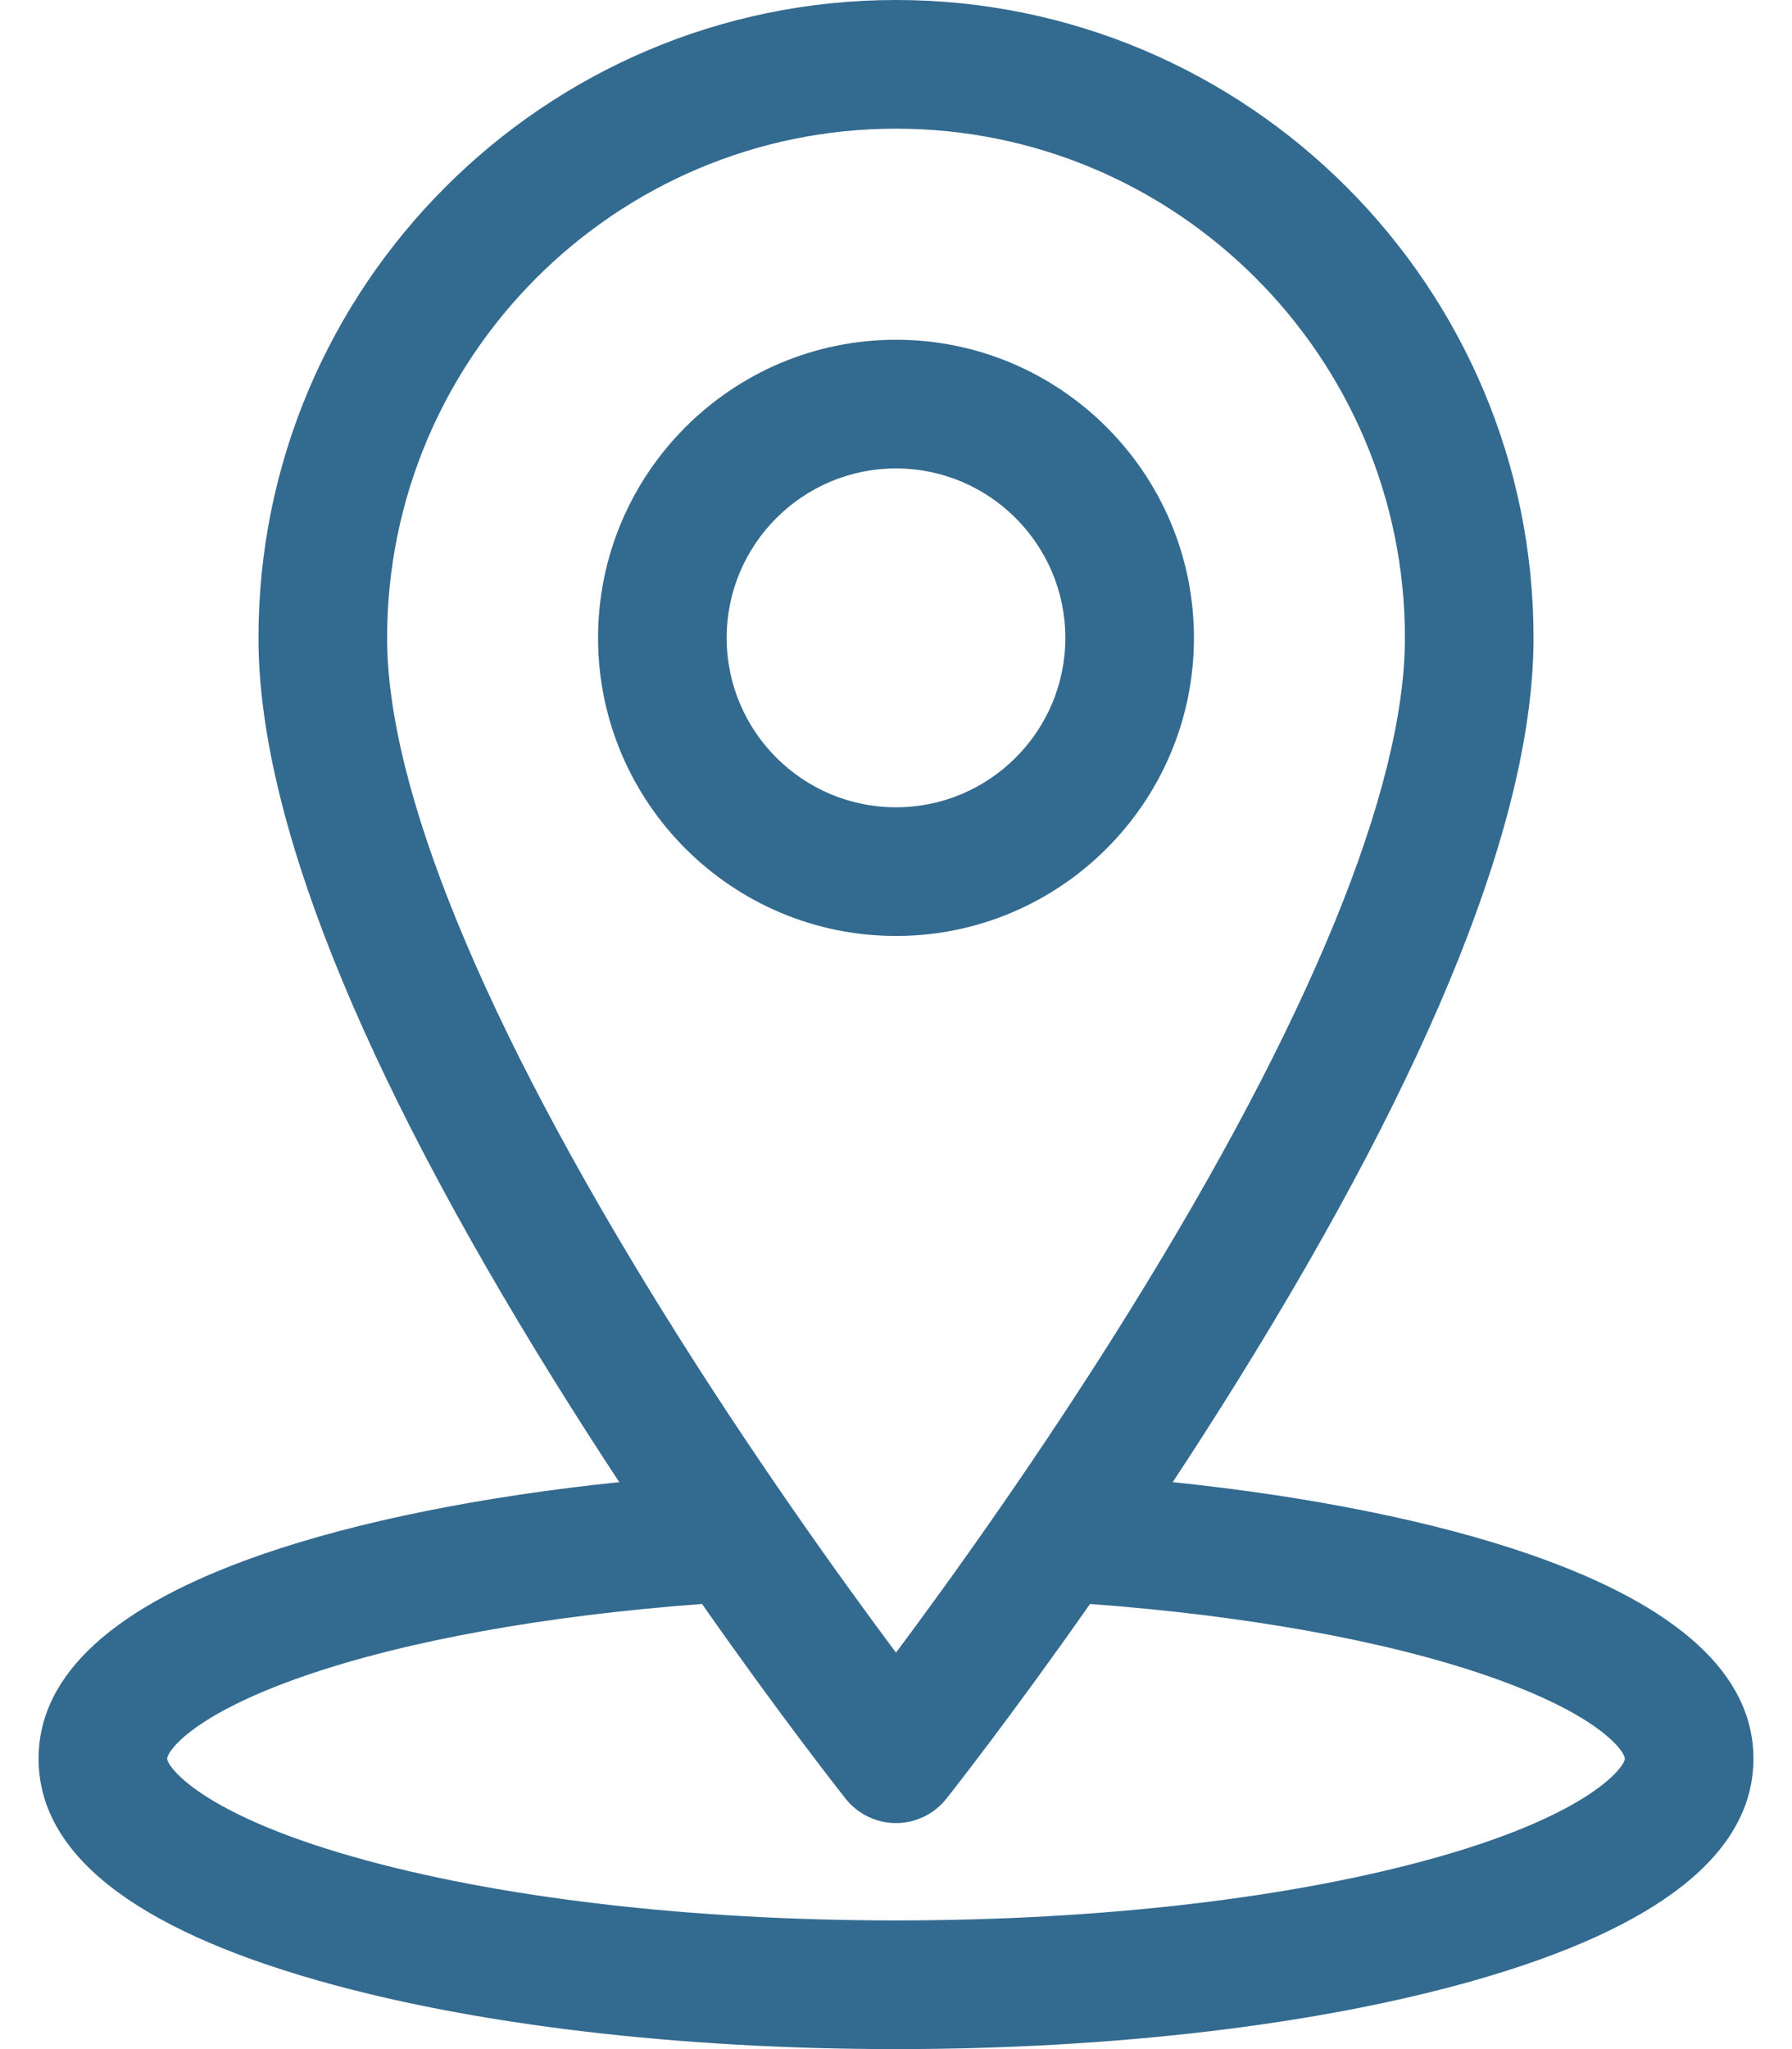
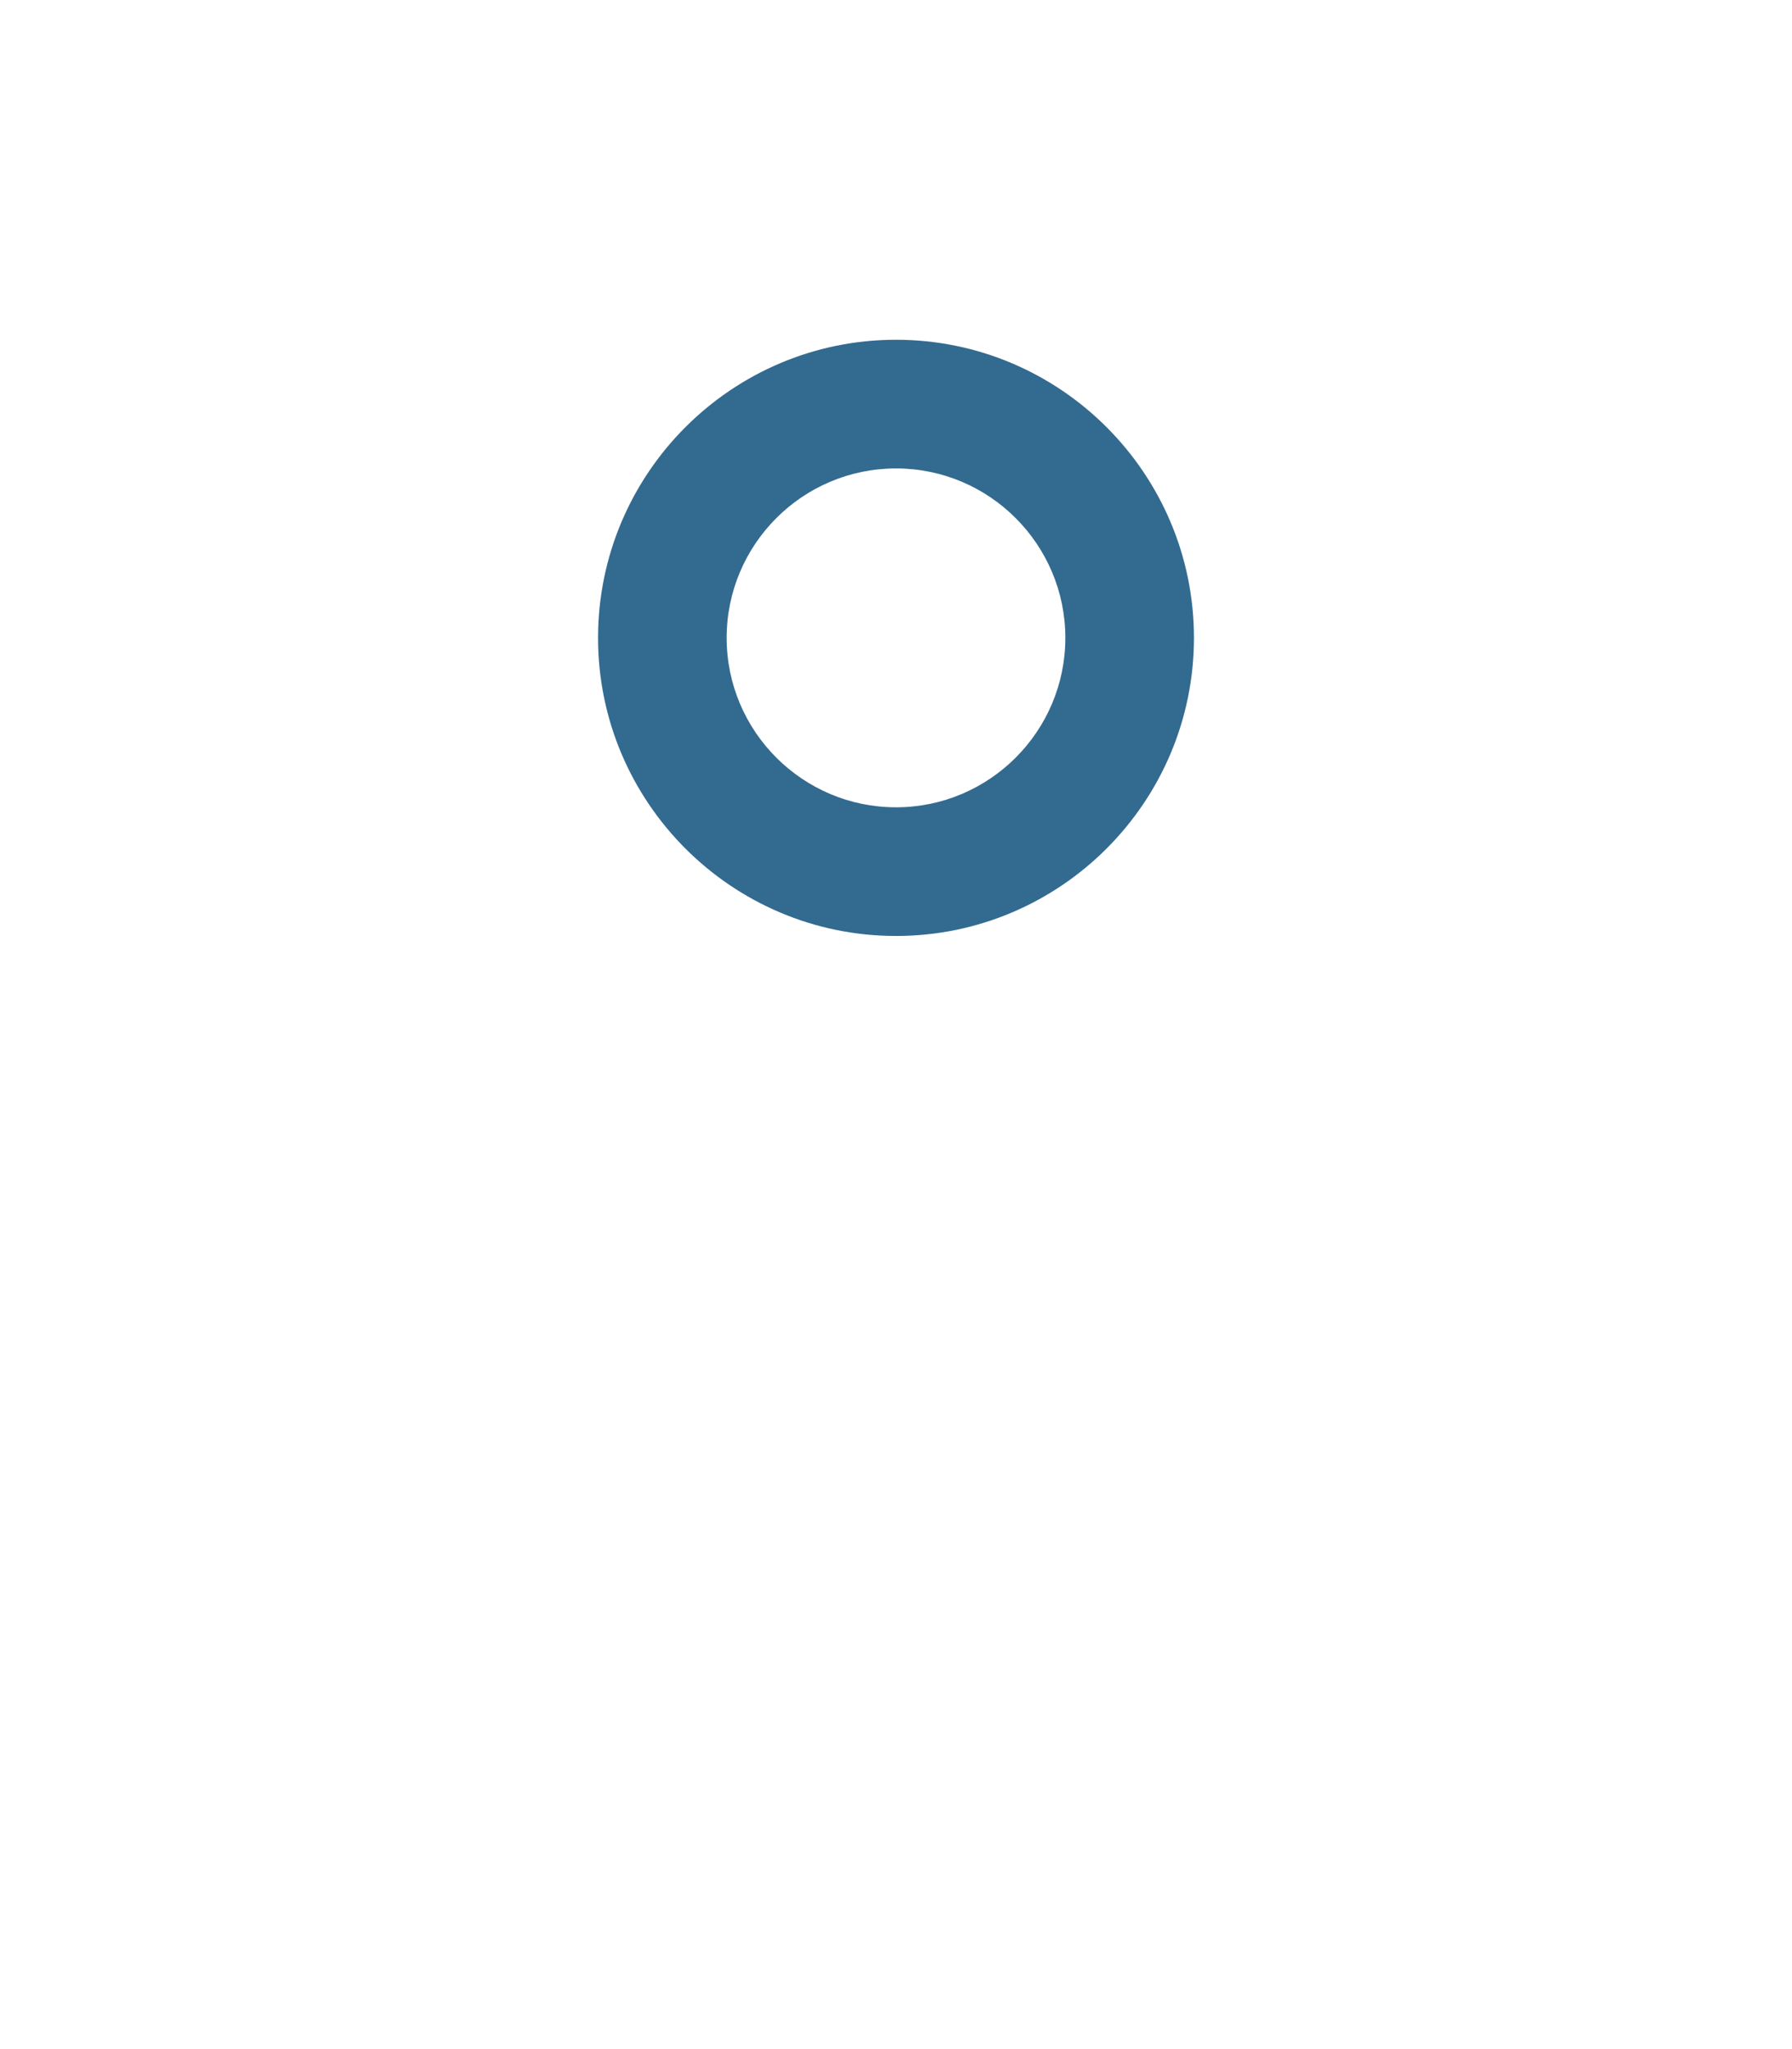
<svg xmlns="http://www.w3.org/2000/svg" width="42" height="48" viewBox="0 0 42 48" fill="none">
-   <path d="M35.852 36.41C33.621 35.638 30.713 35.054 27.486 34.719C27.982 33.967 28.489 33.178 28.997 32.361C33.605 24.953 35.942 19.093 35.942 14.942C35.942 6.703 29.239 0 21 0C12.761 0 6.058 6.703 6.058 14.942C6.058 19.093 8.395 24.953 13.003 32.361C13.511 33.178 14.019 33.967 14.514 34.719C11.287 35.054 8.379 35.638 6.148 36.41C2.668 37.614 0.904 39.225 0.904 41.197C0.904 43.408 3.104 45.155 7.443 46.391C11.084 47.429 15.899 48 21 48C26.101 48 30.916 47.429 34.557 46.391C38.896 45.155 41.096 43.408 41.096 41.197C41.096 39.225 39.332 37.614 35.852 36.41ZM9.073 14.942C9.073 8.365 14.423 3.014 21 3.014C27.577 3.014 32.928 8.365 32.928 14.942C32.928 18.466 30.689 23.93 26.453 30.743C24.369 34.097 22.264 37.02 21 38.713C19.736 37.02 17.631 34.097 15.547 30.743C11.312 23.93 9.073 18.466 9.073 14.942ZM33.732 43.492C30.351 44.455 25.83 44.986 21 44.986C16.171 44.986 11.649 44.455 8.269 43.492C4.674 42.468 3.918 41.371 3.918 41.197C3.918 41.033 4.49 40.173 7.134 39.259C9.517 38.434 12.801 37.842 16.454 37.573C18.333 40.255 19.73 42.022 19.819 42.134C20.105 42.495 20.54 42.705 21 42.705C21.46 42.705 21.895 42.495 22.181 42.134C22.27 42.021 23.667 40.255 25.547 37.573C29.199 37.842 32.484 38.434 34.867 39.259C37.51 40.173 38.082 41.033 38.082 41.197C38.082 41.371 37.326 42.468 33.732 43.492Z" fill="#336A90" />
  <path d="M21 7.959C17.149 7.959 14.017 11.091 14.017 14.942C14.017 18.793 17.149 21.925 21 21.925C24.851 21.925 27.983 18.793 27.983 14.942C27.983 11.091 24.851 7.959 21 7.959ZM21 18.911C18.811 18.911 17.031 17.131 17.031 14.942C17.031 12.754 18.811 10.973 21 10.973C23.189 10.973 24.969 12.754 24.969 14.942C24.969 17.131 23.189 18.911 21 18.911Z" fill="#336A90" />
</svg>